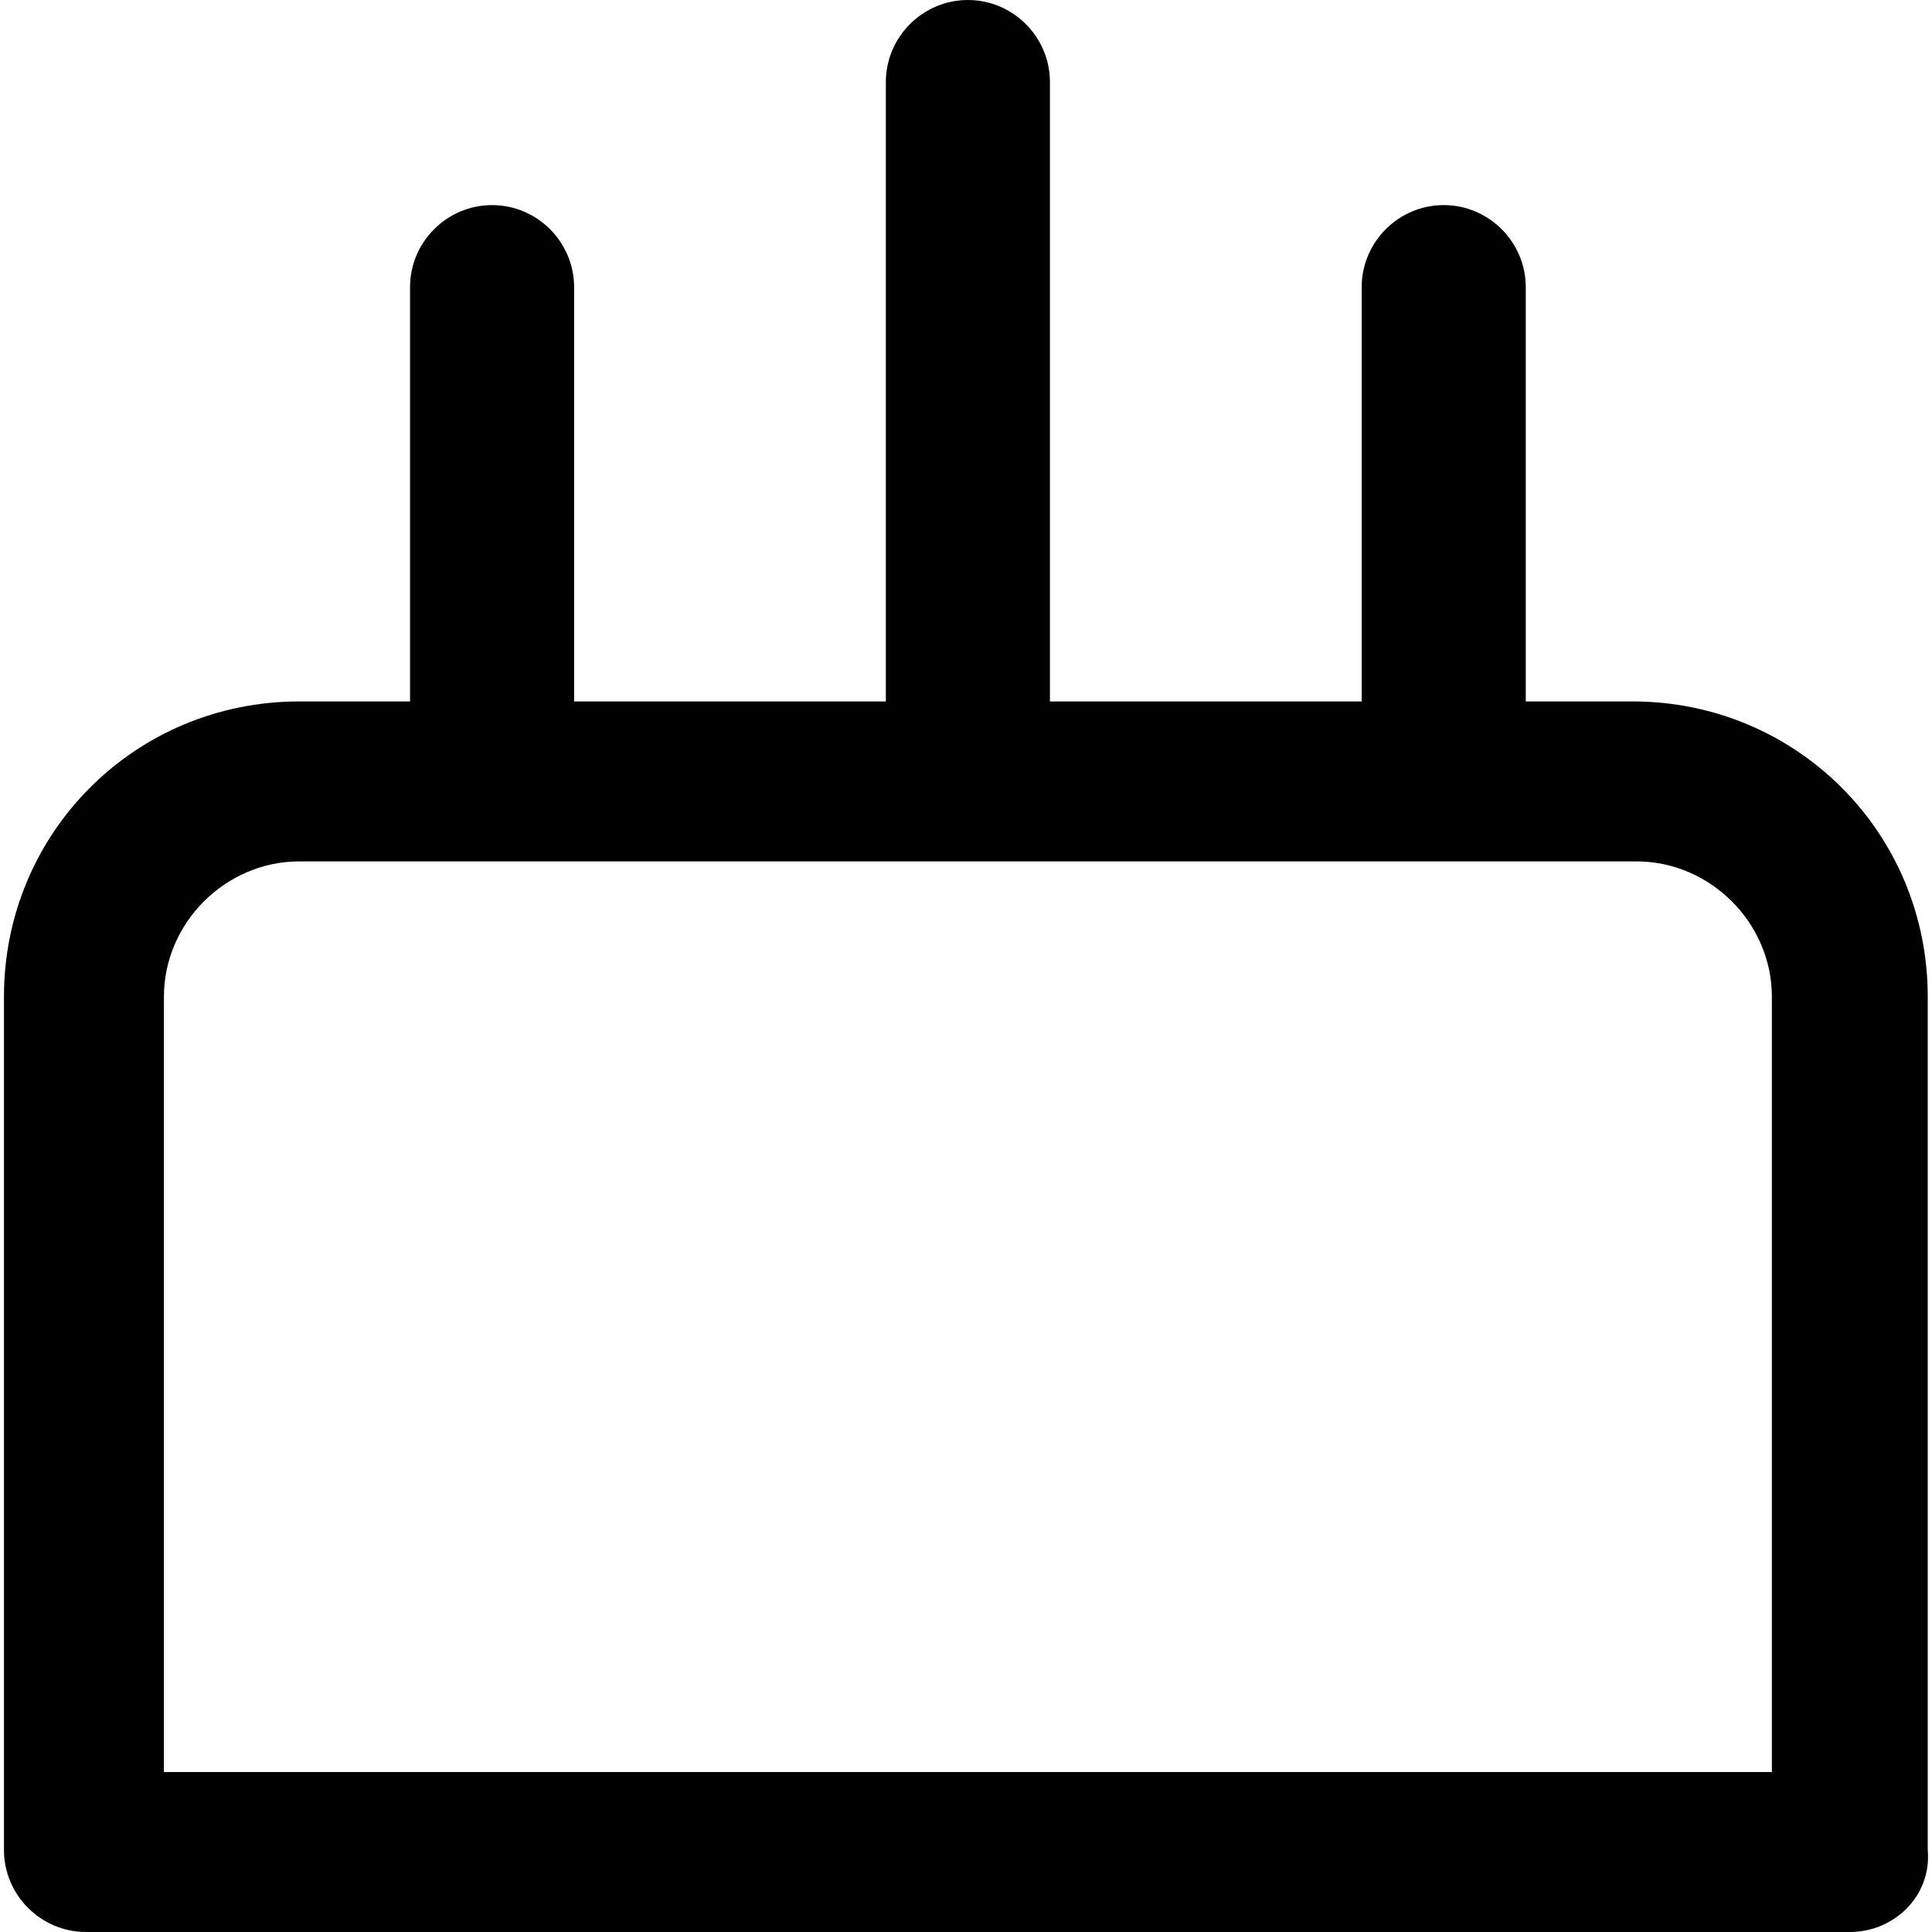
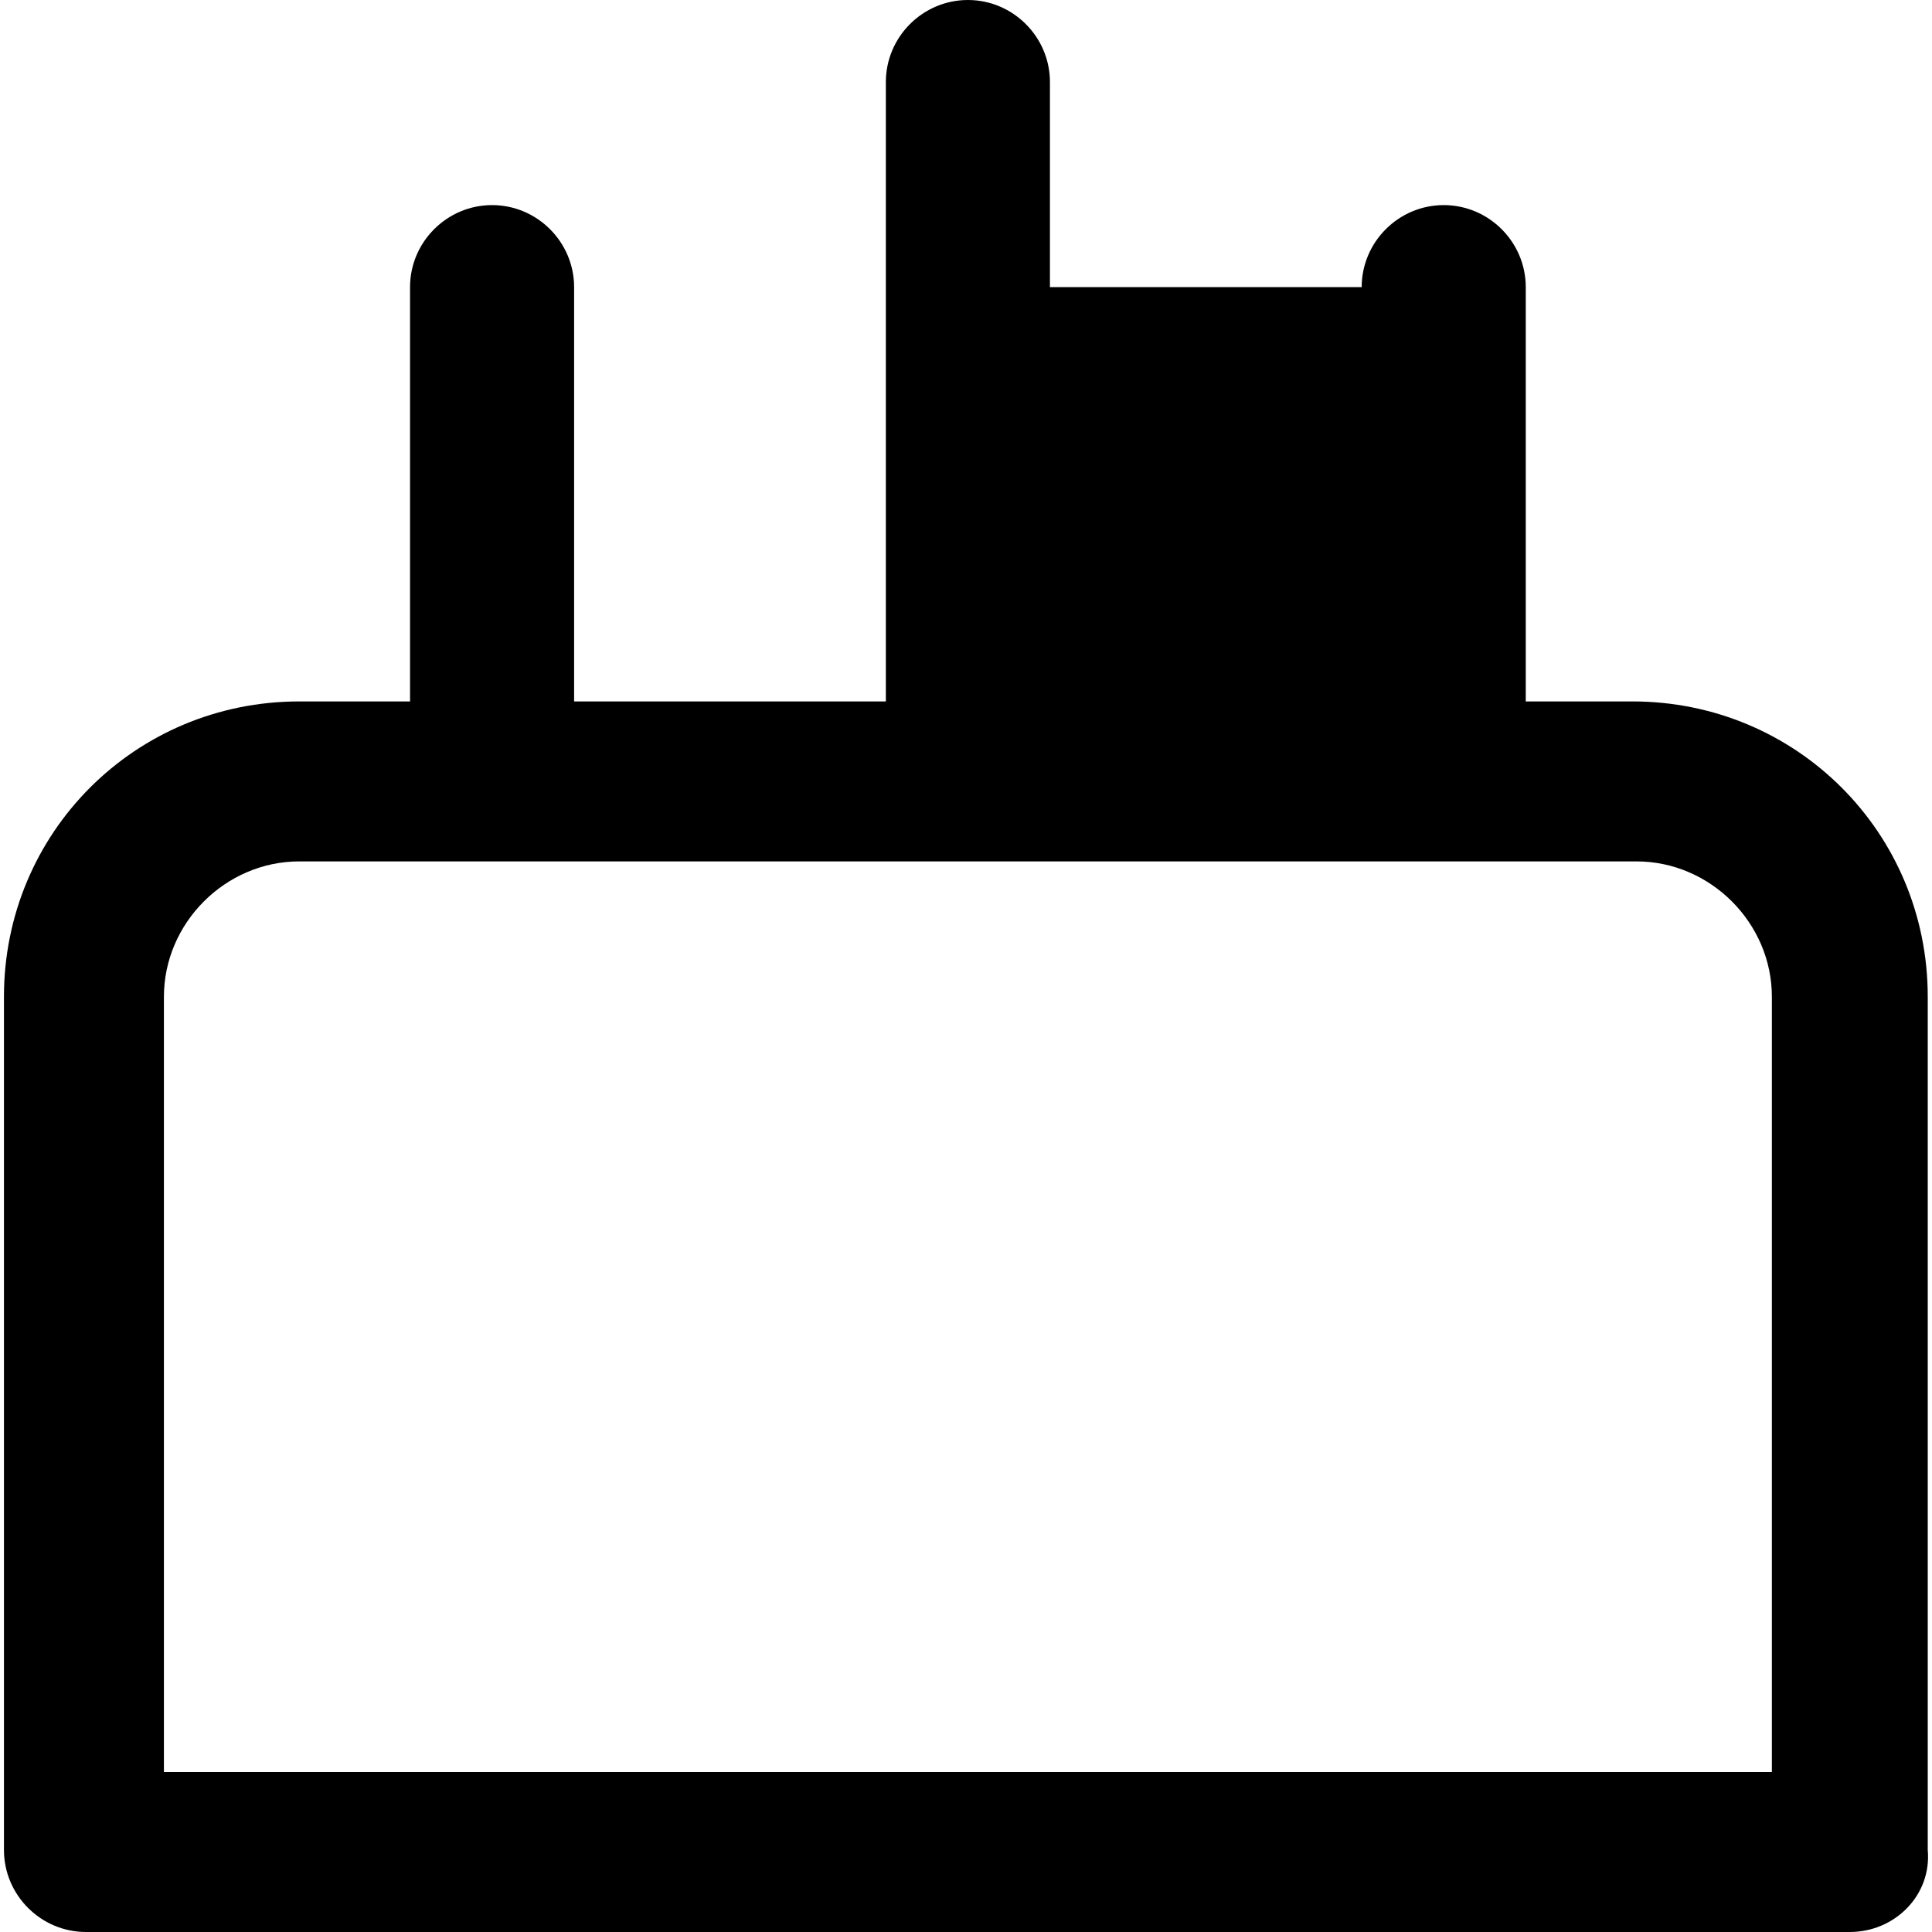
<svg xmlns="http://www.w3.org/2000/svg" fill="#000000" height="800px" width="800px" version="1.1" id="Layer_1" viewBox="0 0 502.4 502.4" xml:space="preserve">
  <g>
    <g>
-       <path d="M501.293,481.067V259.2c0-42.667-34.133-76.8-76.799-76.8H396.76V74.667c0-11.733-9.6-21.333-21.333-21.333    s-21.333,9.6-21.333,21.333V182.4h-81.067V21.333C273.027,9.6,263.427,0,251.693,0C239.96,0,230.36,9.6,230.36,21.333V182.4    h-81.067V74.667c0-11.733-9.6-21.333-21.333-21.333s-21.333,9.6-21.333,21.333V182.4h-28.8c-42.667,0-76.8,34.133-76.8,76.8    v221.867c0,11.733,9.6,21.333,21.333,21.333h458.667C492.76,502.4,502.36,492.8,501.293,481.067z M42.626,460.8V259.2    c0-19.2,16-35.2,35.2-35.2H425.56c19.2,0,35.2,16,35.2,35.2v201.6H42.626z" />
+       <path d="M501.293,481.067V259.2c0-42.667-34.133-76.8-76.799-76.8H396.76V74.667c0-11.733-9.6-21.333-21.333-21.333    s-21.333,9.6-21.333,21.333h-81.067V21.333C273.027,9.6,263.427,0,251.693,0C239.96,0,230.36,9.6,230.36,21.333V182.4    h-81.067V74.667c0-11.733-9.6-21.333-21.333-21.333s-21.333,9.6-21.333,21.333V182.4h-28.8c-42.667,0-76.8,34.133-76.8,76.8    v221.867c0,11.733,9.6,21.333,21.333,21.333h458.667C492.76,502.4,502.36,492.8,501.293,481.067z M42.626,460.8V259.2    c0-19.2,16-35.2,35.2-35.2H425.56c19.2,0,35.2,16,35.2,35.2v201.6H42.626z" />
    </g>
  </g>
</svg>